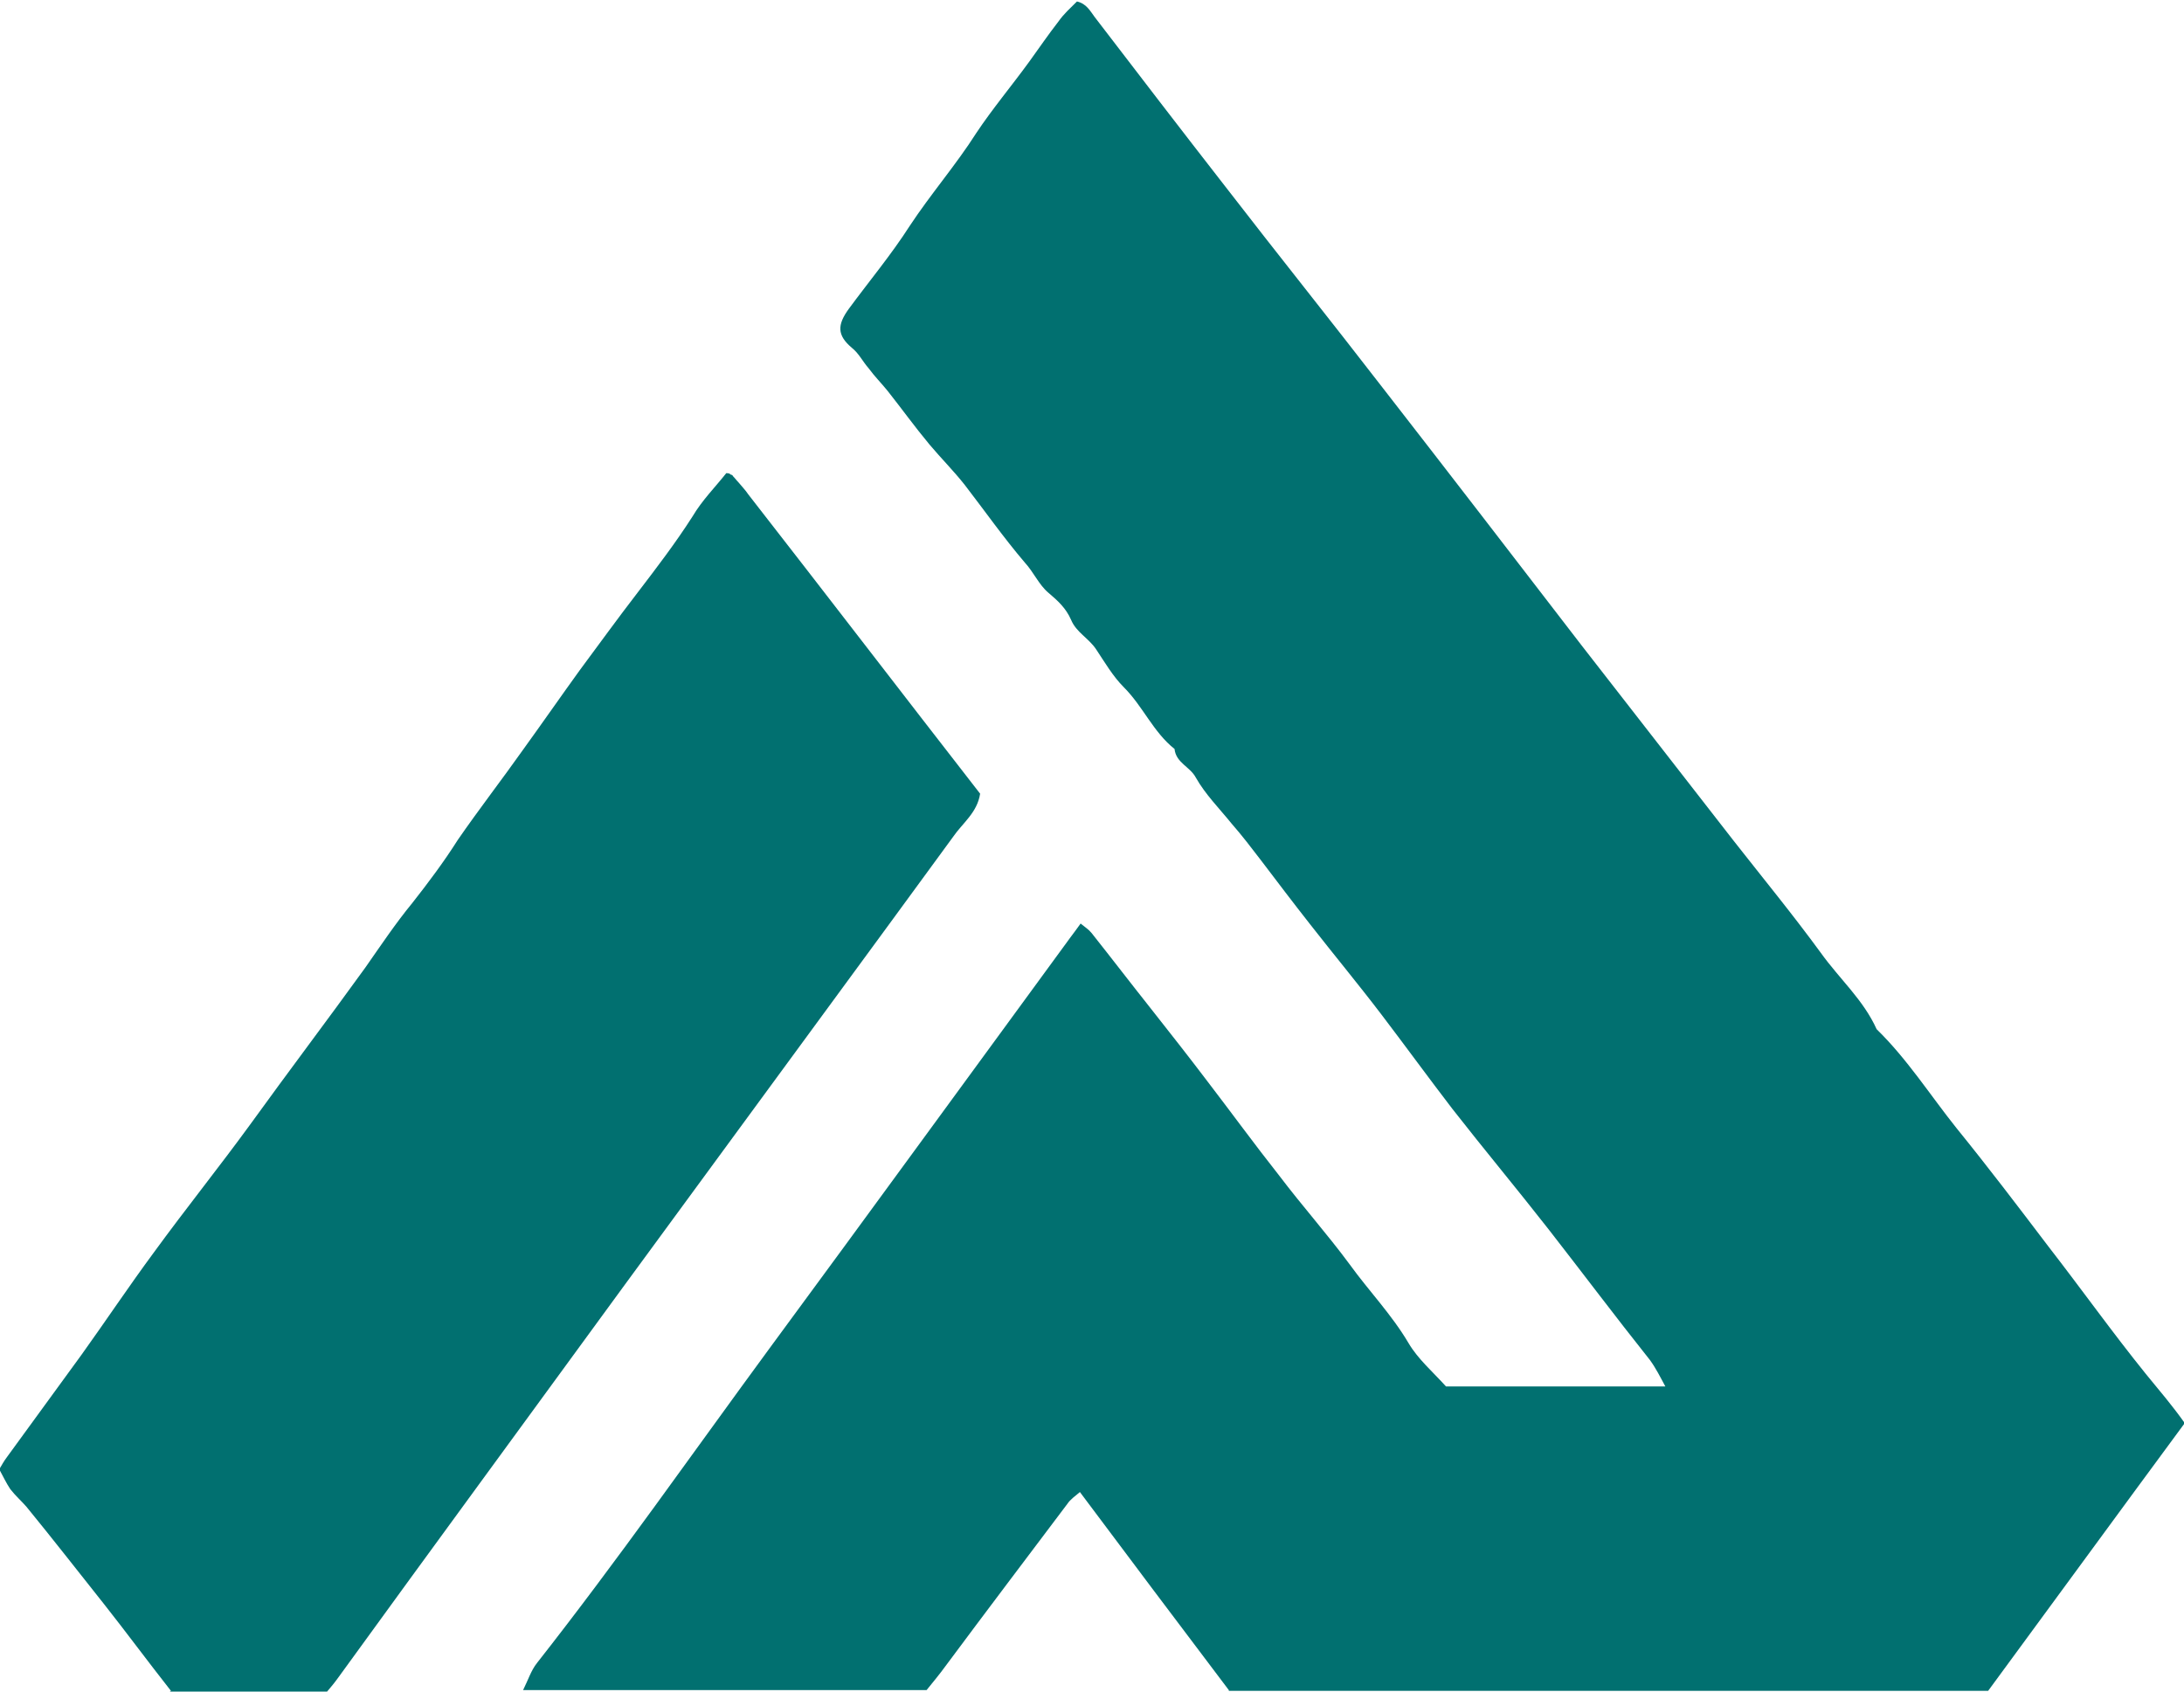
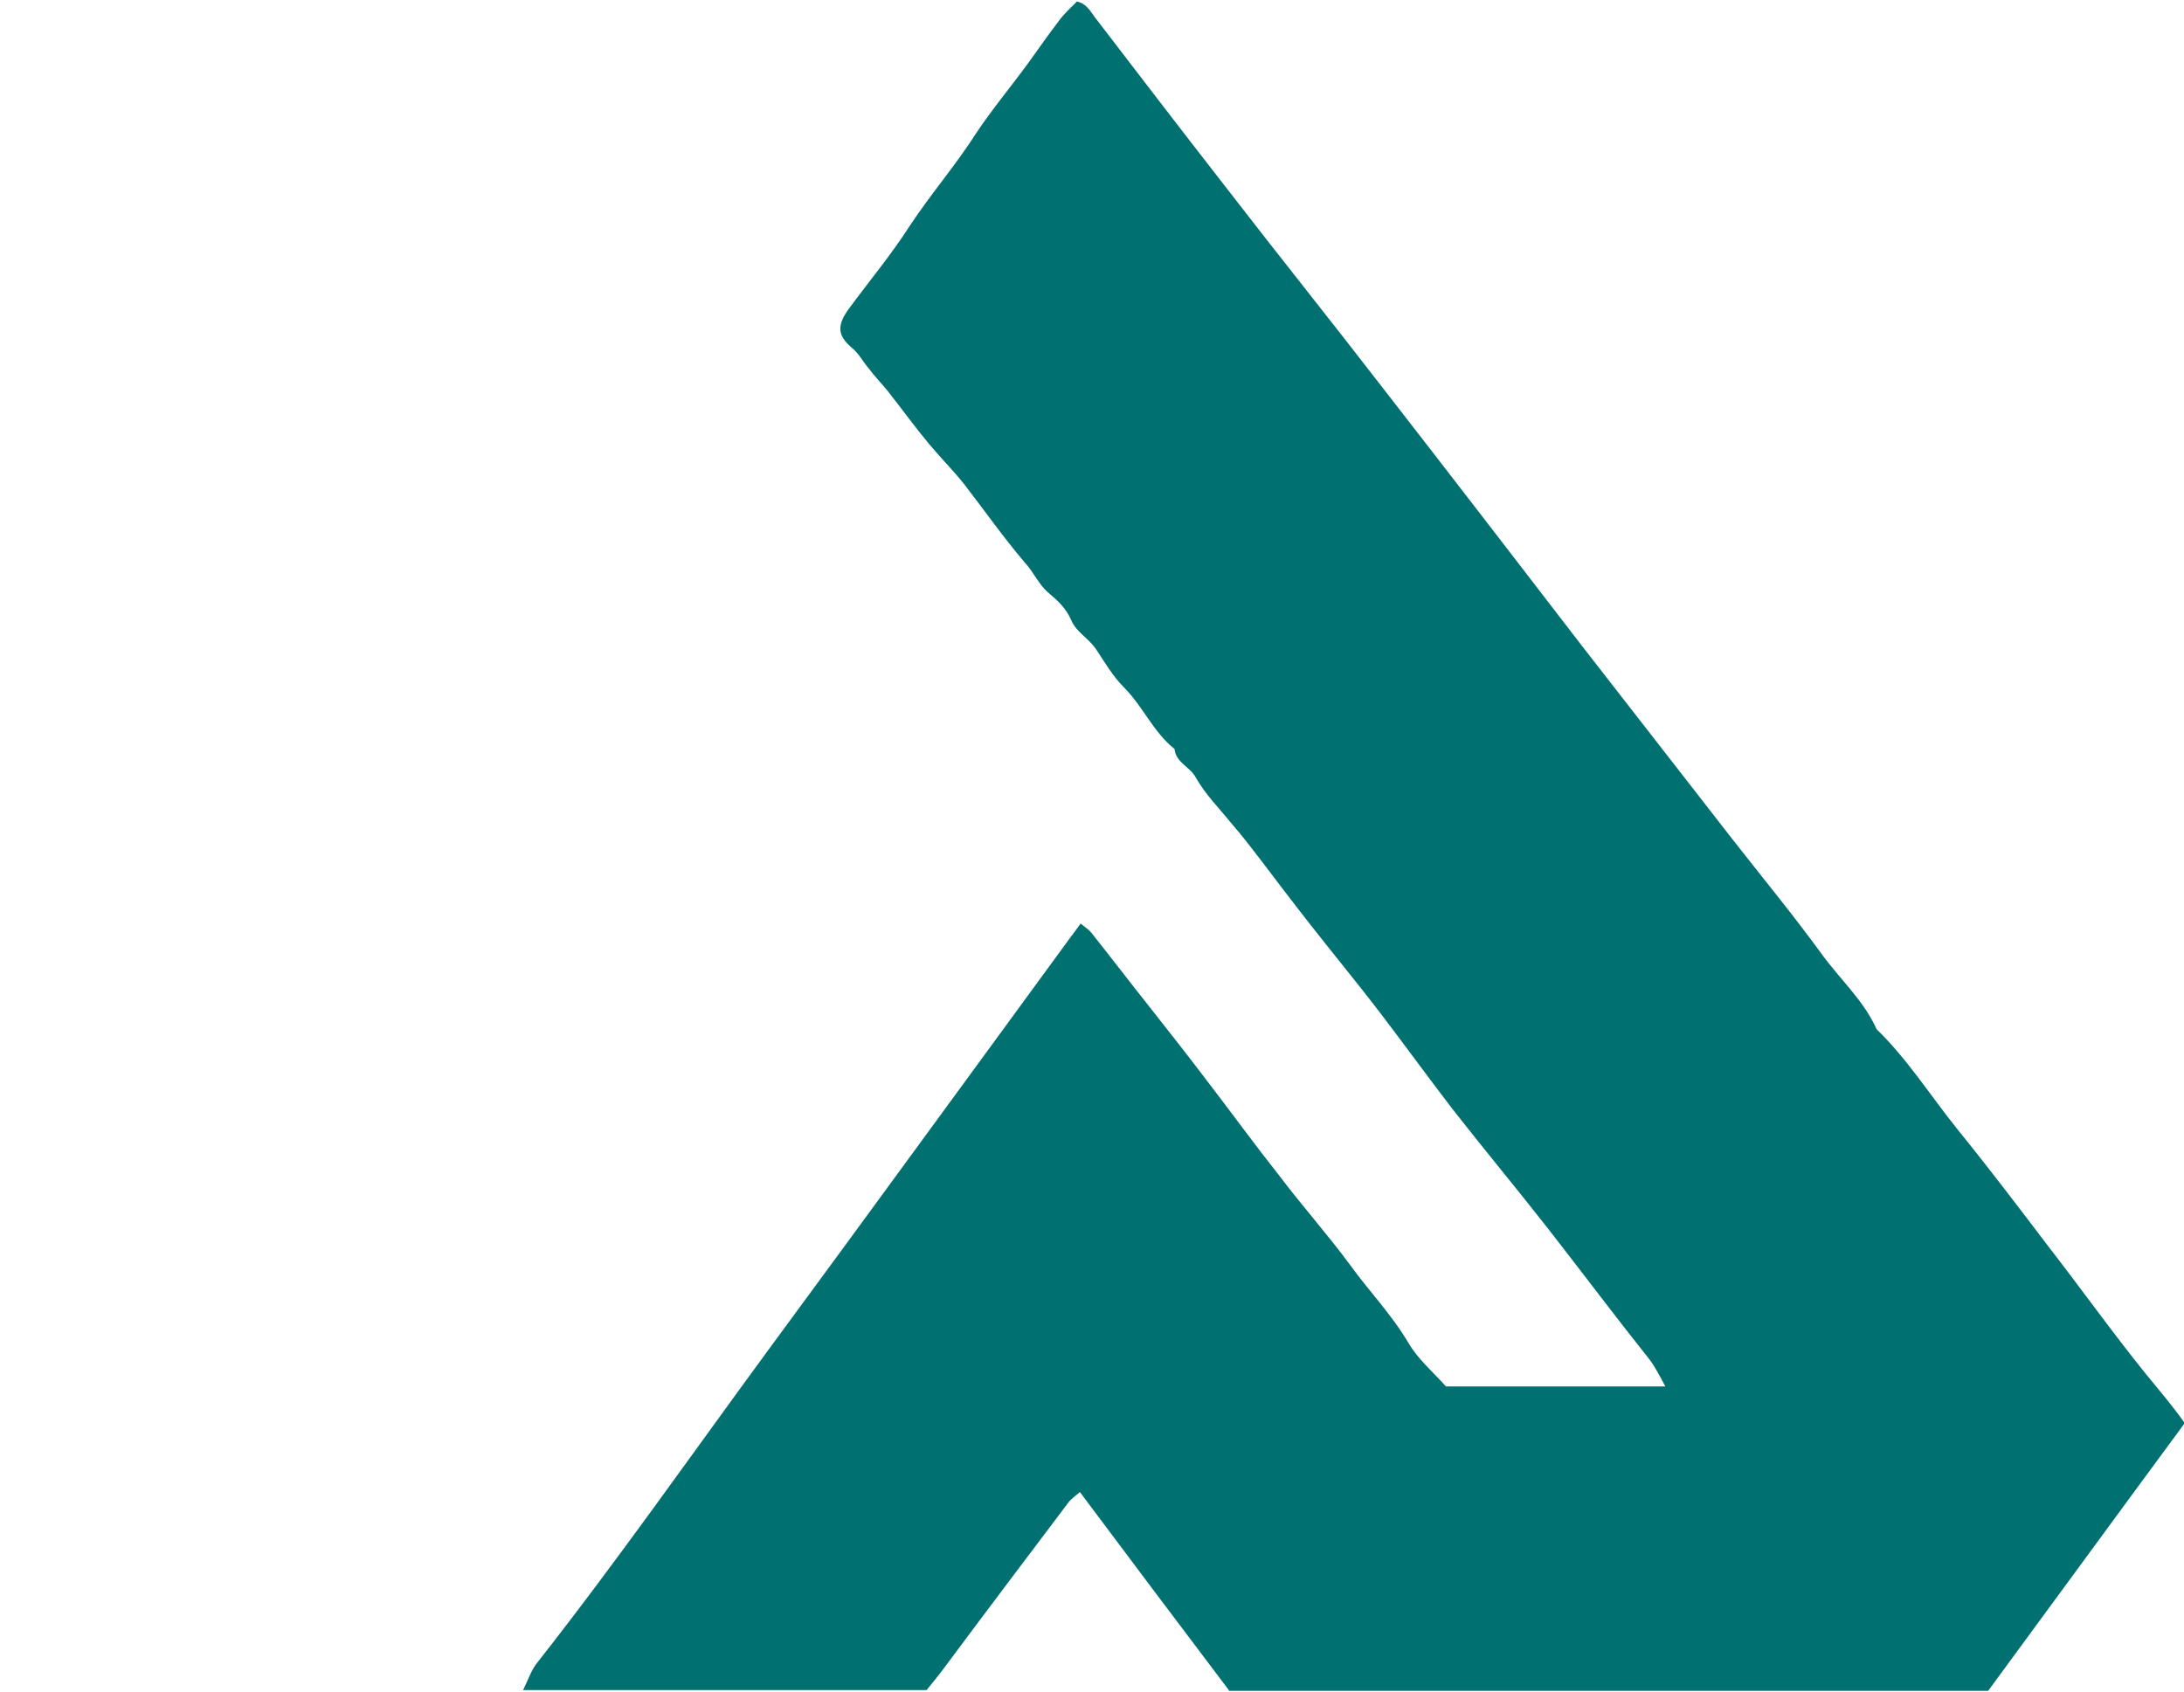
<svg xmlns="http://www.w3.org/2000/svg" id="Warstwa_1" data-name="Warstwa 1" viewBox="0 0 29.77 23.06">
  <defs>
    <style>
      .cls-1 {
        fill: #017070;
      }
    </style>
  </defs>
  <path class="cls-1" d="m16.75,23.04c-.68-.9-1.35-1.79-2.03-2.7-.07.06-.13.1-.17.16-.55.73-1.11,1.47-1.66,2.21-.08.11-.17.22-.26.33h-5.5c.07-.14.11-.27.19-.37,1.1-1.4,2.12-2.86,3.17-4.29,1.37-1.86,2.73-3.73,4.1-5.6.04-.05.08-.11.14-.19.06.05.11.08.15.13.27.34.53.68.8,1.02.26.33.52.66.77.99.33.43.65.87.99,1.3.31.41.65.79.96,1.21.26.36.57.68.8,1.07.13.22.33.39.51.59h2.99c-.07-.13-.13-.25-.21-.36-.47-.59-.92-1.19-1.38-1.78-.43-.55-.88-1.09-1.31-1.64-.33-.43-.65-.87-.97-1.29-.32-.42-.66-.83-.98-1.24-.22-.28-.44-.57-.66-.86-.13-.17-.26-.34-.4-.5-.17-.21-.36-.4-.49-.63-.08-.15-.27-.2-.29-.39-.29-.23-.43-.58-.69-.84-.15-.15-.26-.34-.38-.52-.1-.15-.27-.23-.34-.4-.07-.16-.18-.26-.31-.37-.13-.11-.2-.28-.32-.41-.29-.34-.55-.71-.82-1.06-.15-.19-.32-.36-.48-.55-.2-.24-.38-.49-.57-.73-.08-.1-.18-.2-.26-.31-.08-.09-.13-.2-.23-.28-.2-.17-.2-.31-.04-.53.28-.38.58-.74.83-1.13.29-.44.63-.83.91-1.27.22-.33.48-.64.72-.97.13-.18.26-.37.4-.55.07-.1.16-.18.25-.27.13.03.18.13.24.21.59.77,1.18,1.54,1.78,2.31.71.92,1.44,1.83,2.15,2.75.91,1.17,1.81,2.34,2.71,3.51.69.89,1.38,1.77,2.07,2.66.4.51.81,1.01,1.19,1.53.25.35.58.64.76,1.04.42.41.73.9,1.09,1.35.43.53.84,1.07,1.25,1.61.45.58.87,1.17,1.33,1.74.18.22.36.43.53.67-.9,1.22-1.79,2.44-2.68,3.65h-10.35Z" />
-   <path class="cls-1" d="m2.33,23.05c-.33-.42-.61-.8-.91-1.18-.35-.44-.7-.89-1.06-1.33-.07-.08-.15-.15-.22-.24-.06-.09-.1-.18-.15-.27.04-.07.07-.12.1-.16.34-.47.68-.93,1.02-1.4.33-.46.65-.94.99-1.4.43-.59.88-1.15,1.31-1.74.52-.72,1.05-1.42,1.57-2.14.21-.3.41-.6.64-.88.22-.28.43-.56.62-.86.29-.42.6-.82.89-1.23.26-.36.51-.72.77-1.08.26-.35.52-.71.79-1.06.26-.34.52-.68.75-1.04.13-.22.31-.4.46-.59.04,0,.05.01.06.02.01,0,.03.01.03.02.03.03.05.06.08.09.04.05.09.1.13.16,1.06,1.36,2.11,2.73,3.16,4.08-.04.26-.24.4-.37.59-.3.41-.6.82-.9,1.23-1.2,1.64-2.4,3.27-3.6,4.91-1.29,1.77-2.59,3.54-3.88,5.32-.05.07-.1.13-.16.2-.74,0-1.47.01-2.15,0Z" />
</svg>